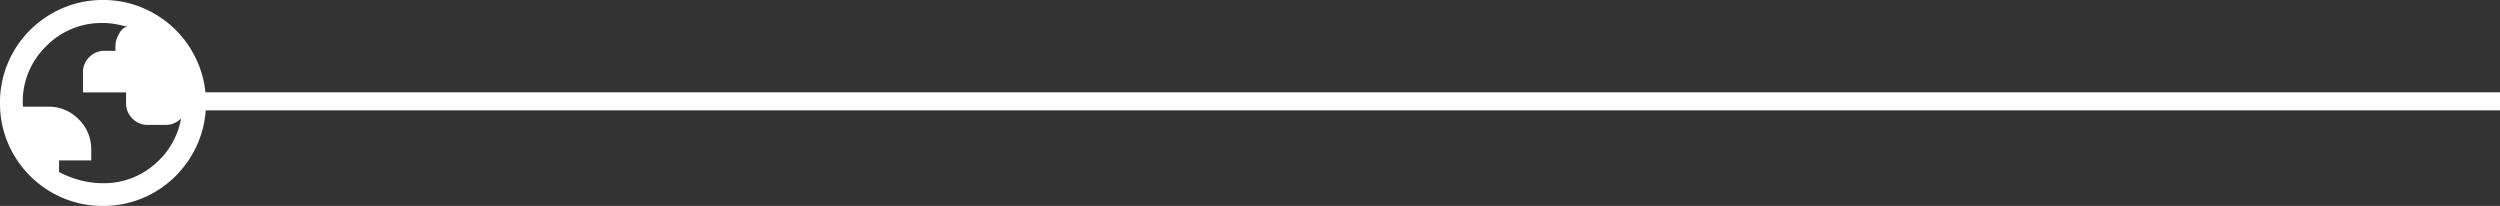
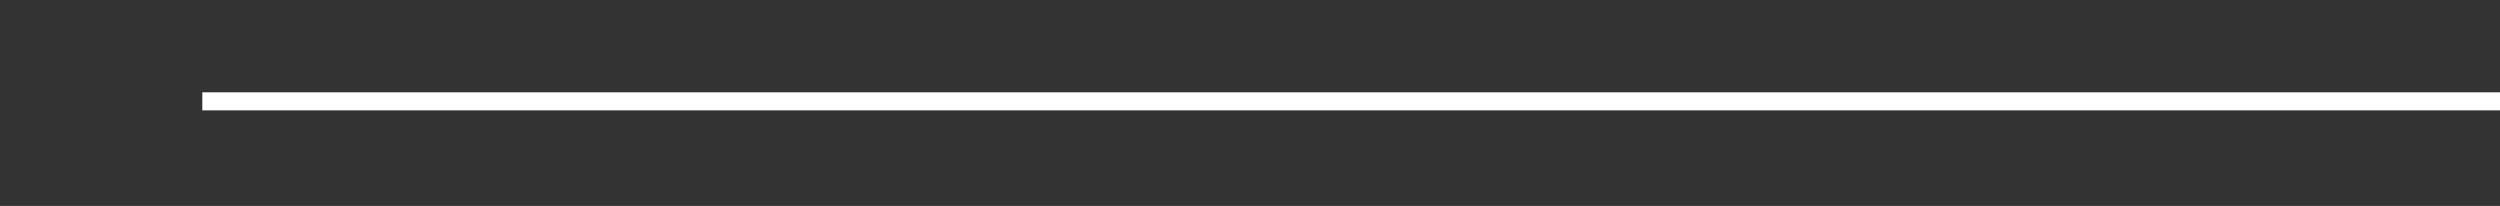
<svg xmlns="http://www.w3.org/2000/svg" width="692.463" height="57.039" viewBox="0 0 692.463 57.039">
  <rect x="0" y="0" width="692.463" height="57.039" fill="#333333" stroke="none" />
  <g id="Resultados_Comunidade2" transform="translate(-14606.329 14260.326)">
    <g id="Resultados_Wand" transform="translate(14626.631 -14266)">
      <line id="Line_21" data-name="Line 21" x2="636.424" transform="translate(35.737 33.742)" fill="none" stroke="#fff" stroke-width="5" />
    </g>
-     <path id="globe_FILL1_wght700_GRAD0_opsz48" d="M83.513-848.961a27.983,27.983,0,0,1-11.135-2.217,28.605,28.605,0,0,1-9.061-6.1,28.617,28.617,0,0,1-6.1-9.056A27.967,27.967,0,0,1,55-877.471a28.033,28.033,0,0,1,2.217-11.145,28.323,28.323,0,0,1,6.09-9.036,29.154,29.154,0,0,1,9.051-6.1A27.694,27.694,0,0,1,83.5-906a27.834,27.834,0,0,1,11.159,2.242,28.818,28.818,0,0,1,9.039,6.086,28.754,28.754,0,0,1,6.092,9.04,27.855,27.855,0,0,1,2.245,11.167,27.676,27.676,0,0,1-2.247,11.143,29.033,29.033,0,0,1-6.1,9.039,28.568,28.568,0,0,1-9.037,6.092A27.9,27.9,0,0,1,83.513-848.961Zm-.027-6.3a21.191,21.191,0,0,0,14.49-5.362,21.521,21.521,0,0,0,7.293-13.271,1.315,1.315,0,0,0,.034.285,1.314,1.314,0,0,1,.034.184,5.776,5.776,0,0,1-1.937,1.475,5.736,5.736,0,0,1-2.487.536H95.886a5.733,5.733,0,0,1-4.213-1.759,5.777,5.777,0,0,1-1.752-4.229V-880.4H77.99v-5.535a5.745,5.745,0,0,1,1.759-4.263,5.813,5.813,0,0,1,4.229-1.73h2.994V-893.4a6.953,6.953,0,0,1,1.005-3.262q1.005-1.832,2.346-1.9Q88.713-899,87-899.316a19.147,19.147,0,0,0-3.49-.317,21.447,21.447,0,0,0-15.742,6.455,21.385,21.385,0,0,0-6.468,15.73,3.559,3.559,0,0,0,.034.5,3.561,3.561,0,0,1,.034.5h6.971a11.5,11.5,0,0,1,8.445,3.485,11.461,11.461,0,0,1,3.485,8.41v2.984H71.354v3.217a28.419,28.419,0,0,0,5.753,2.245A24.125,24.125,0,0,0,83.486-855.261Z" transform="translate(14551.329 -13354.326)" fill="#fff" />
  </g>
</svg>